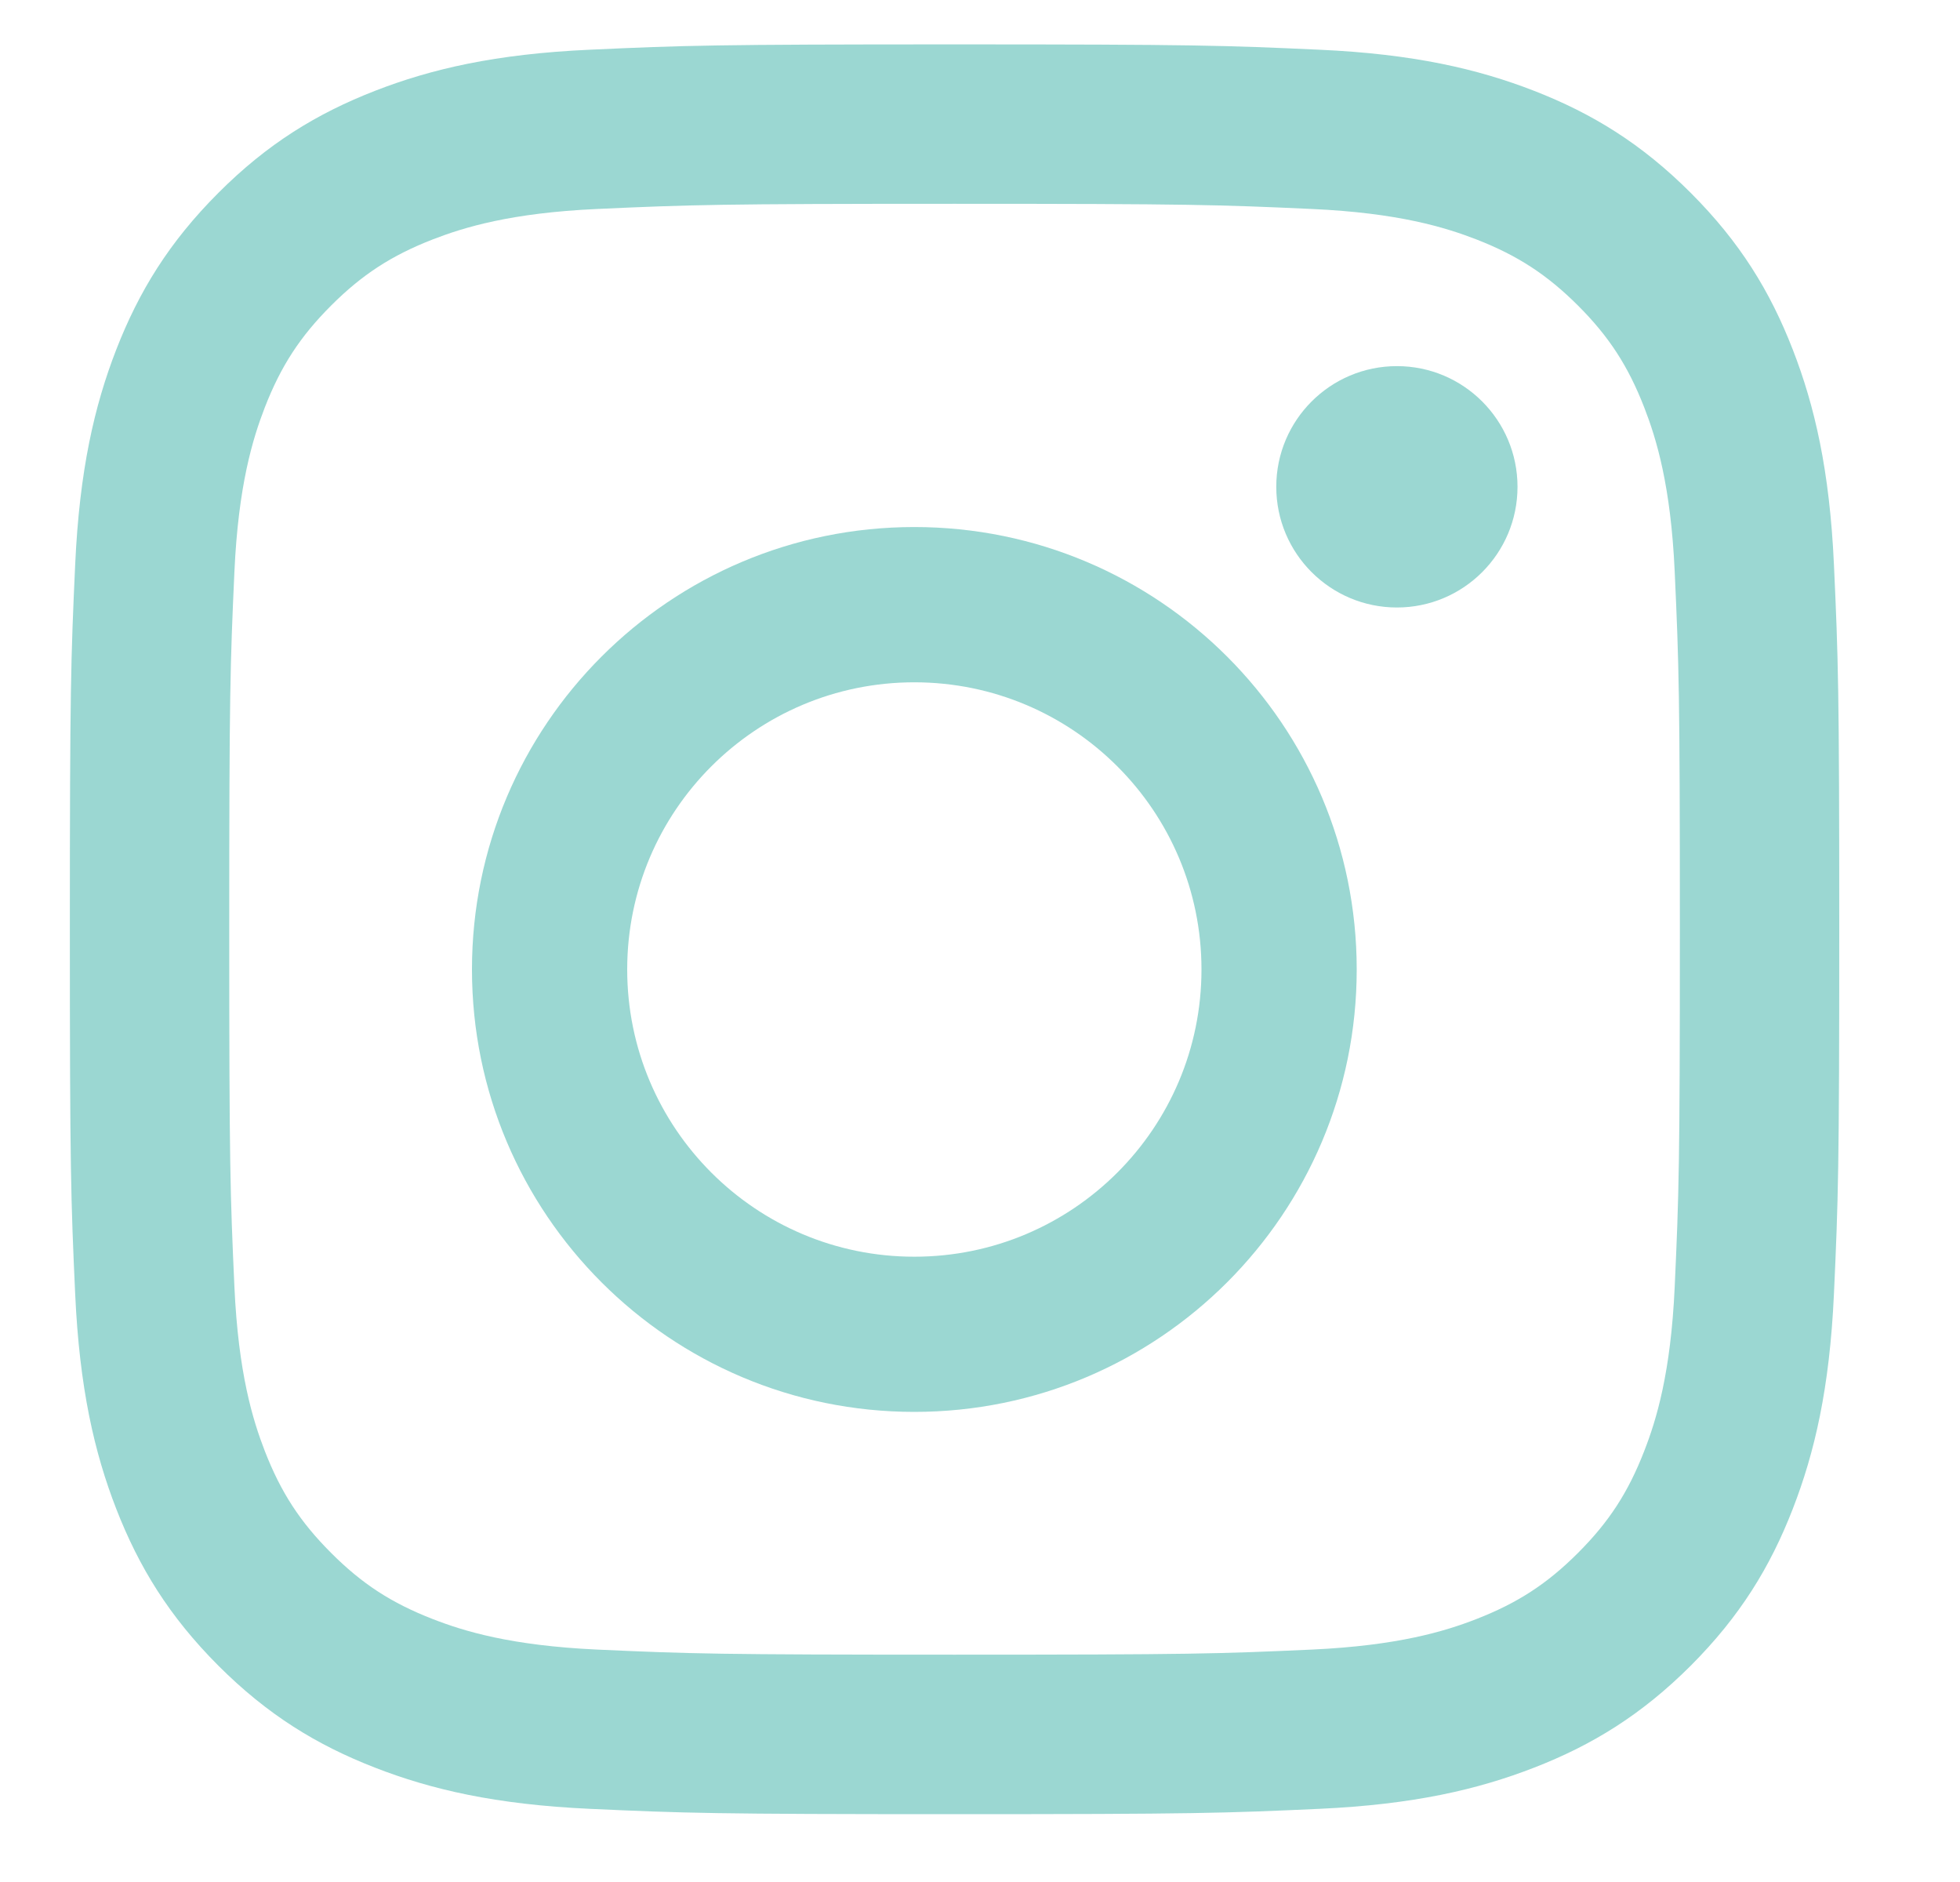
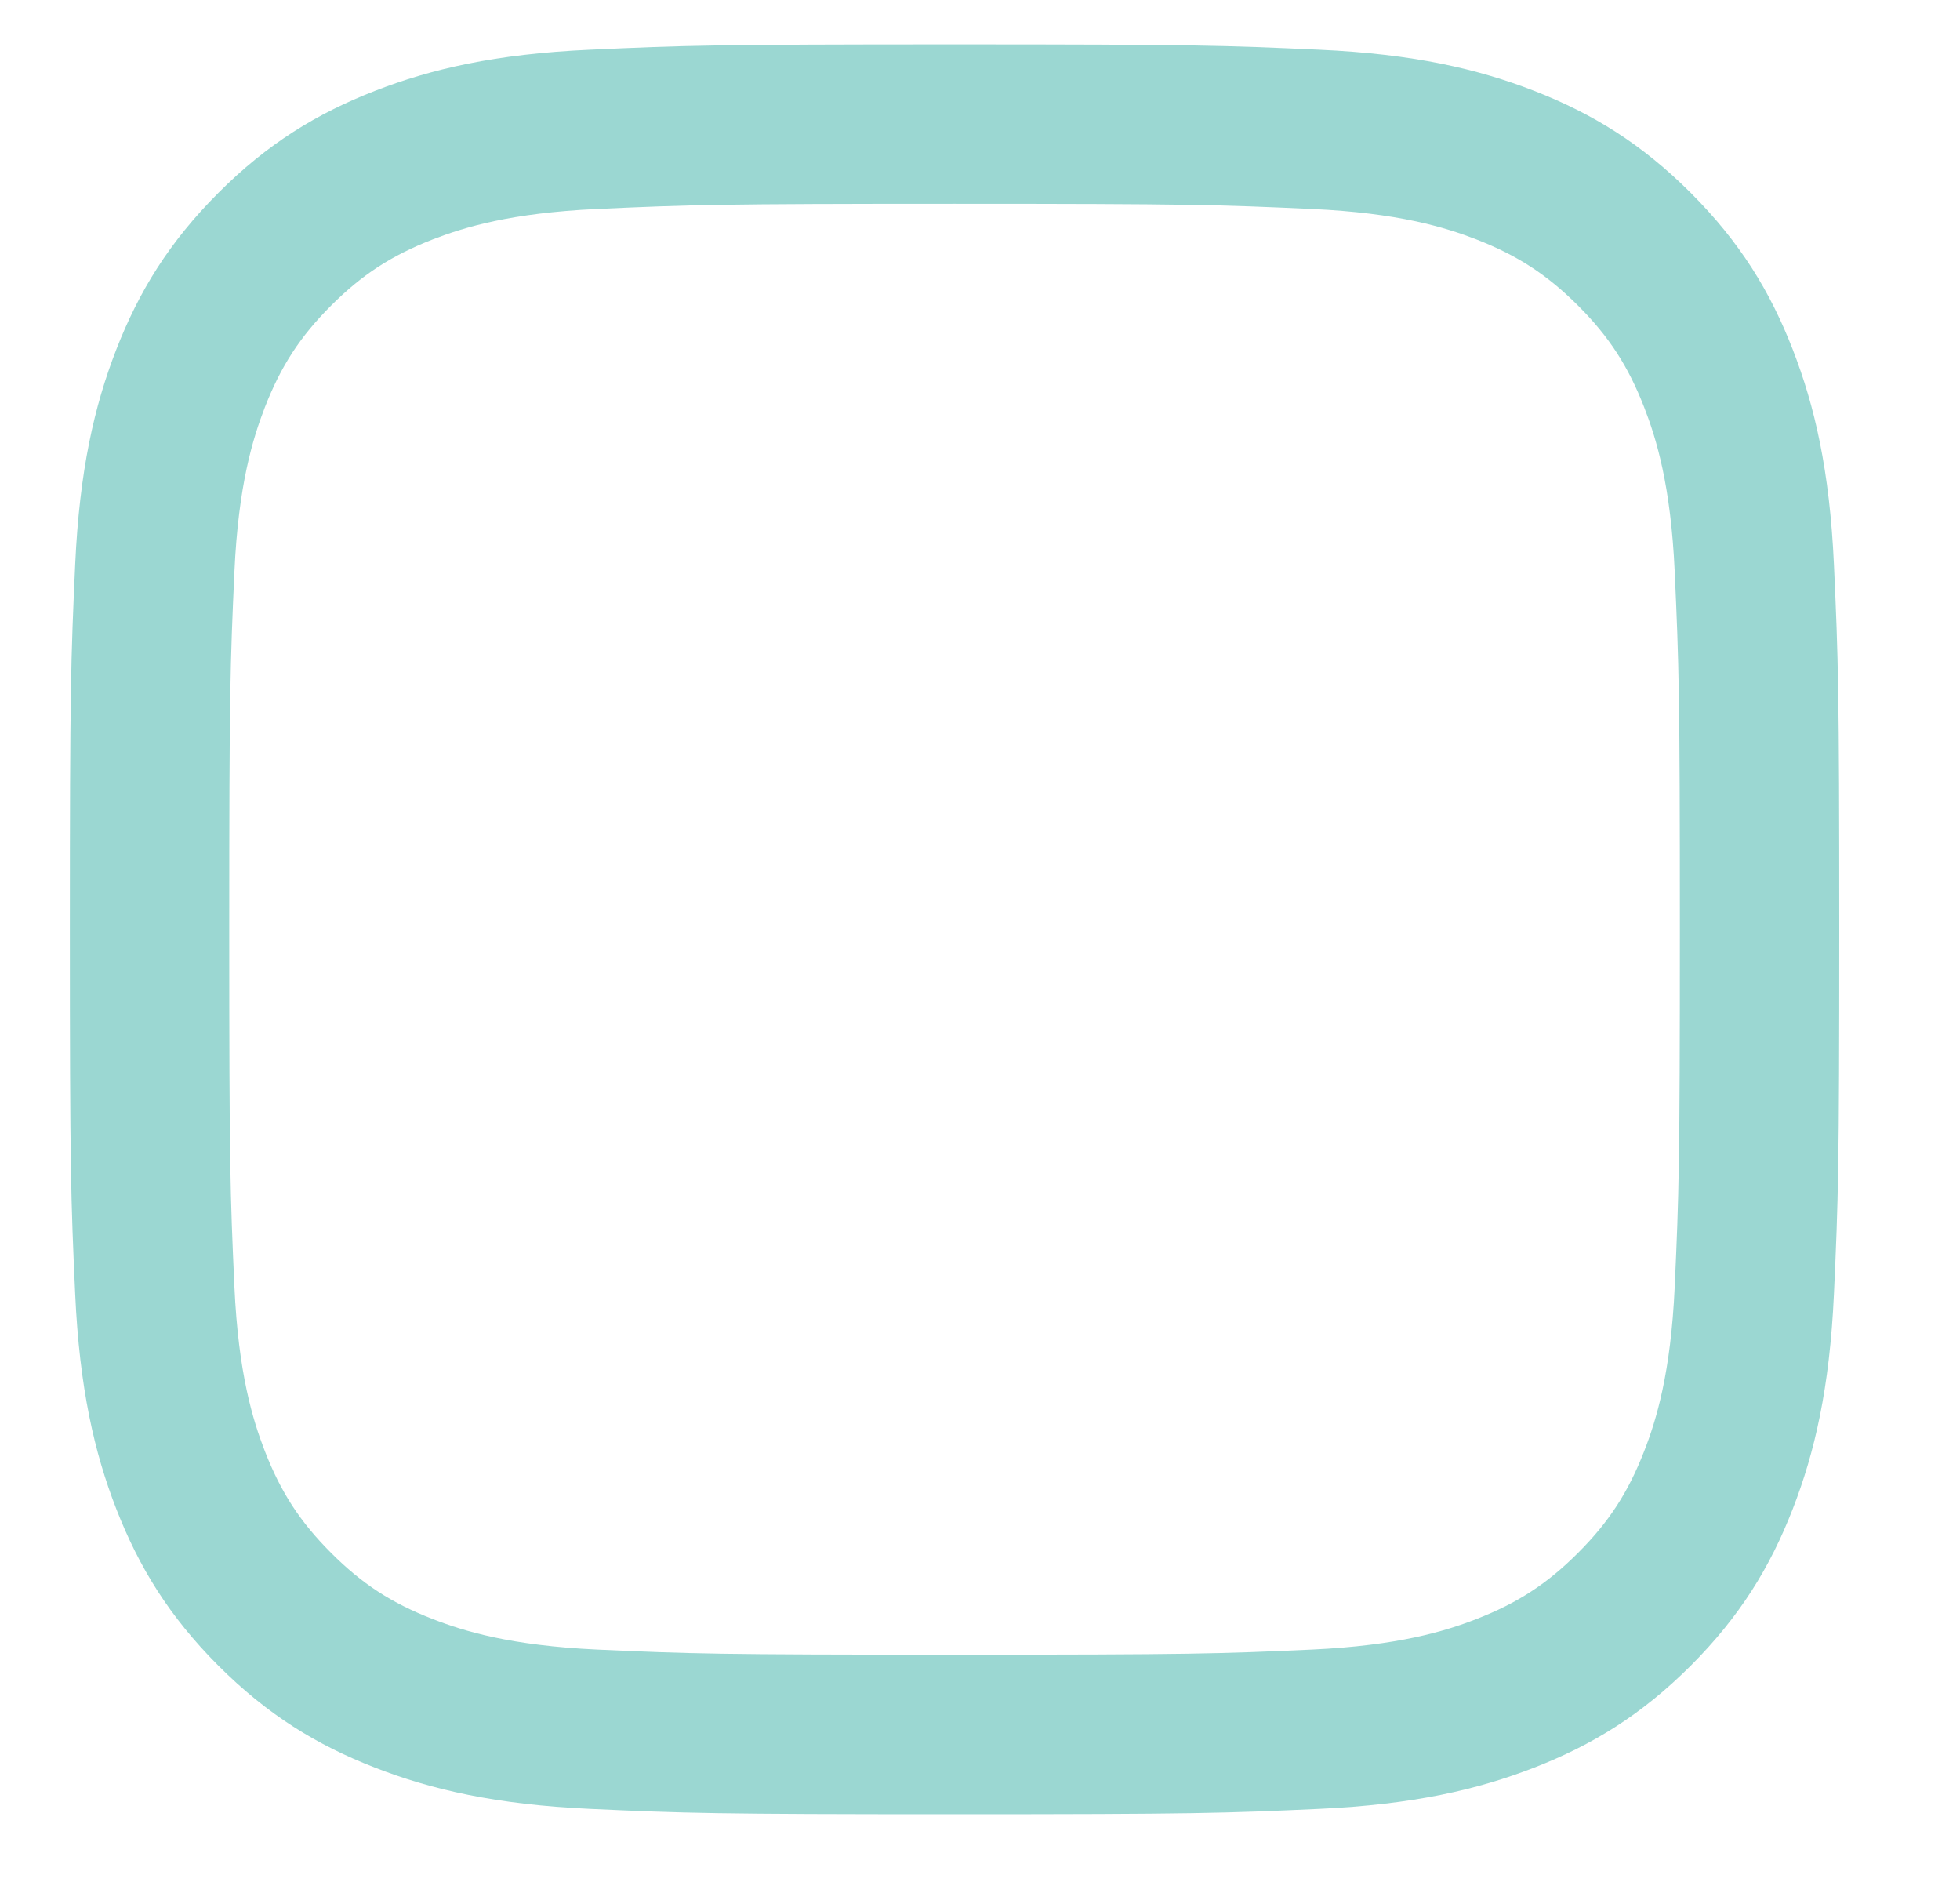
<svg xmlns="http://www.w3.org/2000/svg" width="25px" height="24px" viewBox="0 0 25 24" version="1.1">
  <title>insta</title>
  <g id="Symbols" stroke="none" stroke-width="1" fill="#9BD7D2" fill-rule="evenodd">
    <g id="insta" transform="translate(-1453, -323)">
      <g transform="translate(1453, 323)">
        <path d="M12.175,0.566 C9.111,0.566 8.726,0.579 7.523,0.634 C6.322,0.688 5.501,0.879 4.784,1.158 C4.042,1.447 3.412,1.832 2.785,2.46 C2.158,3.087 1.772,3.716 1.483,4.458 C1.204,5.176 1.014,5.997 0.959,7.198 C0.904,8.401 0.891,8.786 0.891,11.85 C0.891,14.915 0.904,15.299 0.959,16.503 C1.014,17.704 1.204,18.524 1.483,19.242 C1.772,19.984 2.158,20.613 2.785,21.241 C3.412,21.868 4.042,22.254 4.784,22.542 C5.501,22.821 6.322,23.012 7.523,23.067 C8.726,23.122 9.111,23.135 12.175,23.135 C15.24,23.135 15.624,23.122 16.828,23.067 C18.029,23.012 18.849,22.821 19.567,22.542 C20.309,22.254 20.938,21.868 21.566,21.241 C22.193,20.613 22.579,19.984 22.867,19.242 C23.146,18.524 23.337,17.704 23.392,16.503 C23.447,15.299 23.46,14.915 23.46,11.85 C23.46,8.786 23.447,8.401 23.392,7.198 C23.337,5.997 23.146,5.176 22.867,4.458 C22.579,3.716 22.193,3.087 21.566,2.46 C20.938,1.832 20.309,1.447 19.567,1.158 C18.849,0.879 18.029,0.688 16.828,0.634 C15.624,0.579 15.24,0.566 12.175,0.566 Z M12.175,2.599 C15.188,2.599 15.545,2.611 16.735,2.665 C17.835,2.715 18.433,2.899 18.831,3.053 C19.357,3.258 19.733,3.503 20.128,3.897 C20.523,4.292 20.767,4.668 20.972,5.195 C21.127,5.593 21.311,6.19 21.361,7.29 C21.415,8.48 21.427,8.837 21.427,11.85 C21.427,14.863 21.415,15.22 21.361,16.41 C21.311,17.51 21.127,18.108 20.972,18.505 C20.767,19.032 20.523,19.408 20.128,19.803 C19.733,20.198 19.357,20.442 18.831,20.647 C18.433,20.802 17.835,20.985 16.735,21.036 C15.545,21.09 15.189,21.101 12.175,21.101 C9.162,21.101 8.805,21.09 7.615,21.036 C6.515,20.985 5.918,20.802 5.52,20.647 C4.993,20.442 4.617,20.198 4.223,19.803 C3.828,19.408 3.583,19.032 3.378,18.505 C3.224,18.108 3.04,17.51 2.99,16.41 C2.936,15.22 2.924,14.863 2.924,11.85 C2.924,8.837 2.936,8.48 2.99,7.29 C3.04,6.19 3.224,5.593 3.378,5.195 C3.583,4.668 3.828,4.292 4.223,3.897 C4.617,3.503 4.993,3.258 5.52,3.053 C5.918,2.899 6.515,2.715 7.615,2.665 C8.805,2.611 9.162,2.599 12.175,2.599 L12.175,2.599 Z" id="Fill-1" fill="#9BD7D2" fill-rule="nonzero" />
-         <path d="M11.662,16.026 C9.64,16.026 8,14.386 8,12.363 C8,10.34 9.64,8.701 11.662,8.701 C13.685,8.701 15.325,10.34 15.325,12.363 C15.325,14.386 13.685,16.026 11.662,16.026 Z M11.662,6.721 C8.546,6.721 6.02,9.247 6.02,12.363 C6.02,15.479 8.546,18.005 11.662,18.005 C14.779,18.005 17.305,15.479 17.305,12.363 C17.305,9.247 14.779,6.721 11.662,6.721 L11.662,6.721 Z" id="Fill-4" fill="#9BD7D2" fill-rule="nonzero" />
-         <path d="M19.356,6.208 C19.356,7.058 18.667,7.747 17.818,7.747 C16.968,7.747 16.279,7.058 16.279,6.208 C16.279,5.358 16.968,4.669 17.818,4.669 C18.667,4.669 19.356,5.358 19.356,6.208" id="Fill-5" fill="#9BD7D2" fill-rule="nonzero" />
      </g>
    </g>
  </g>
</svg>